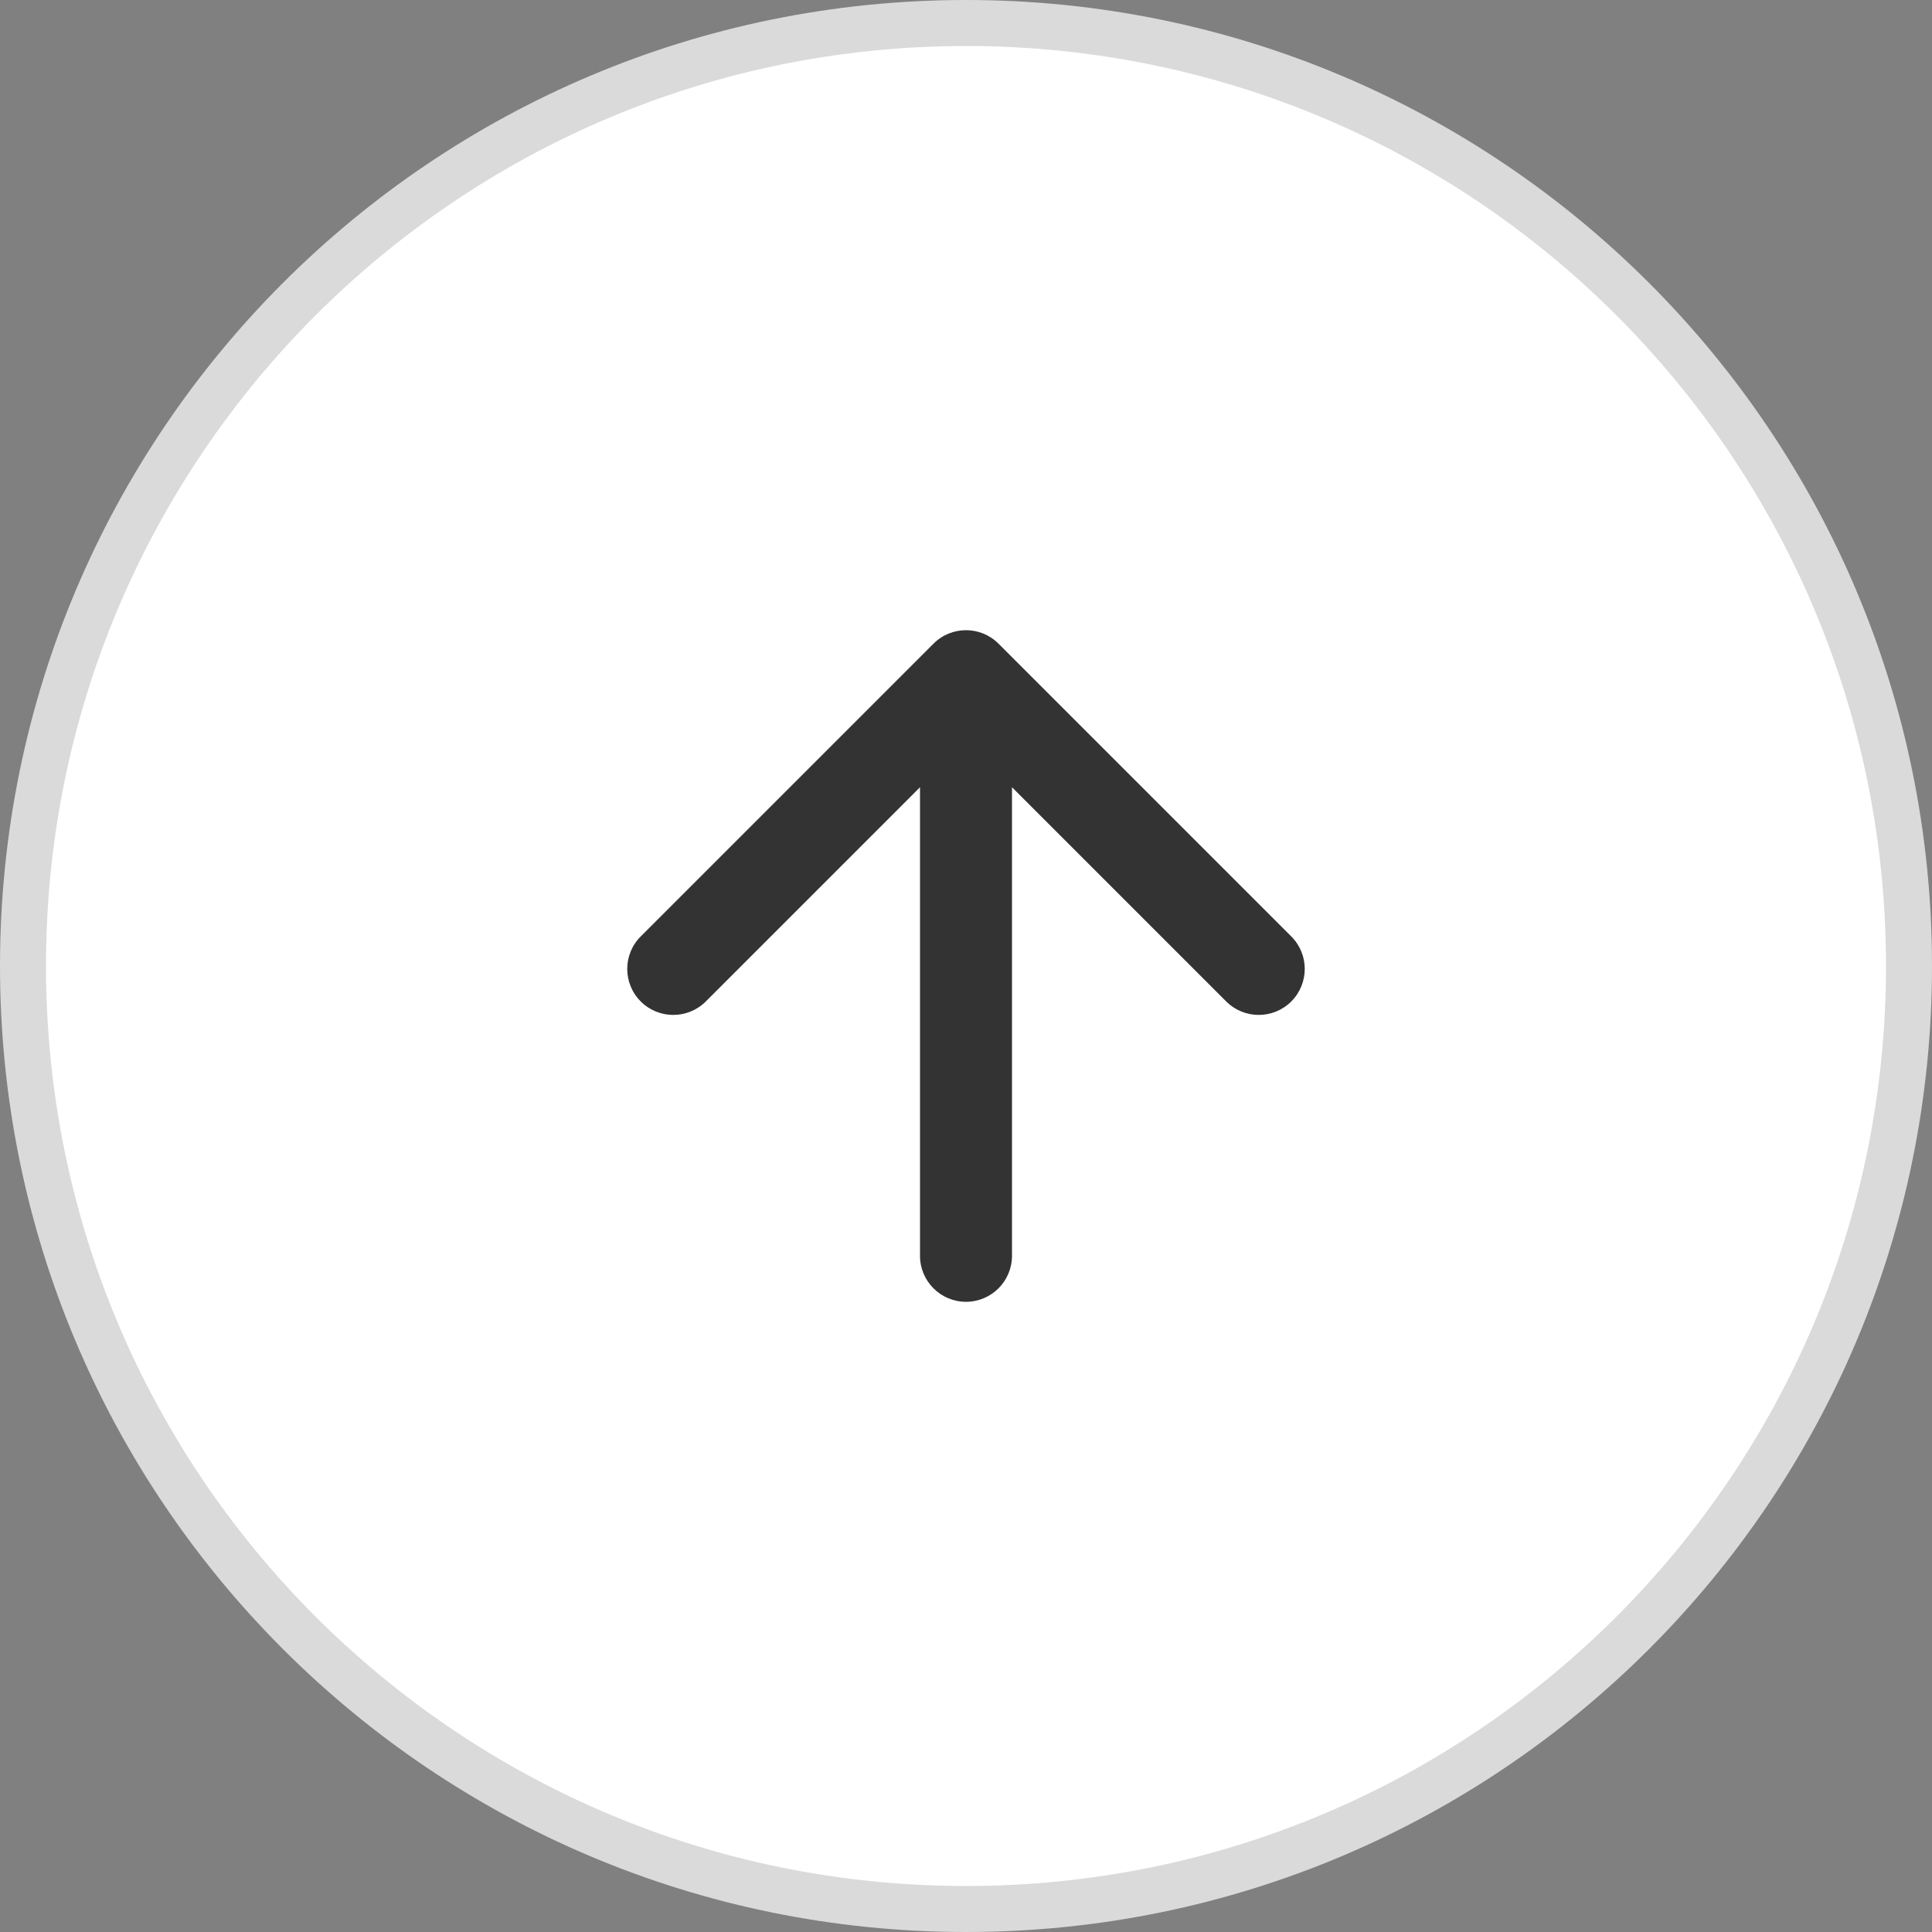
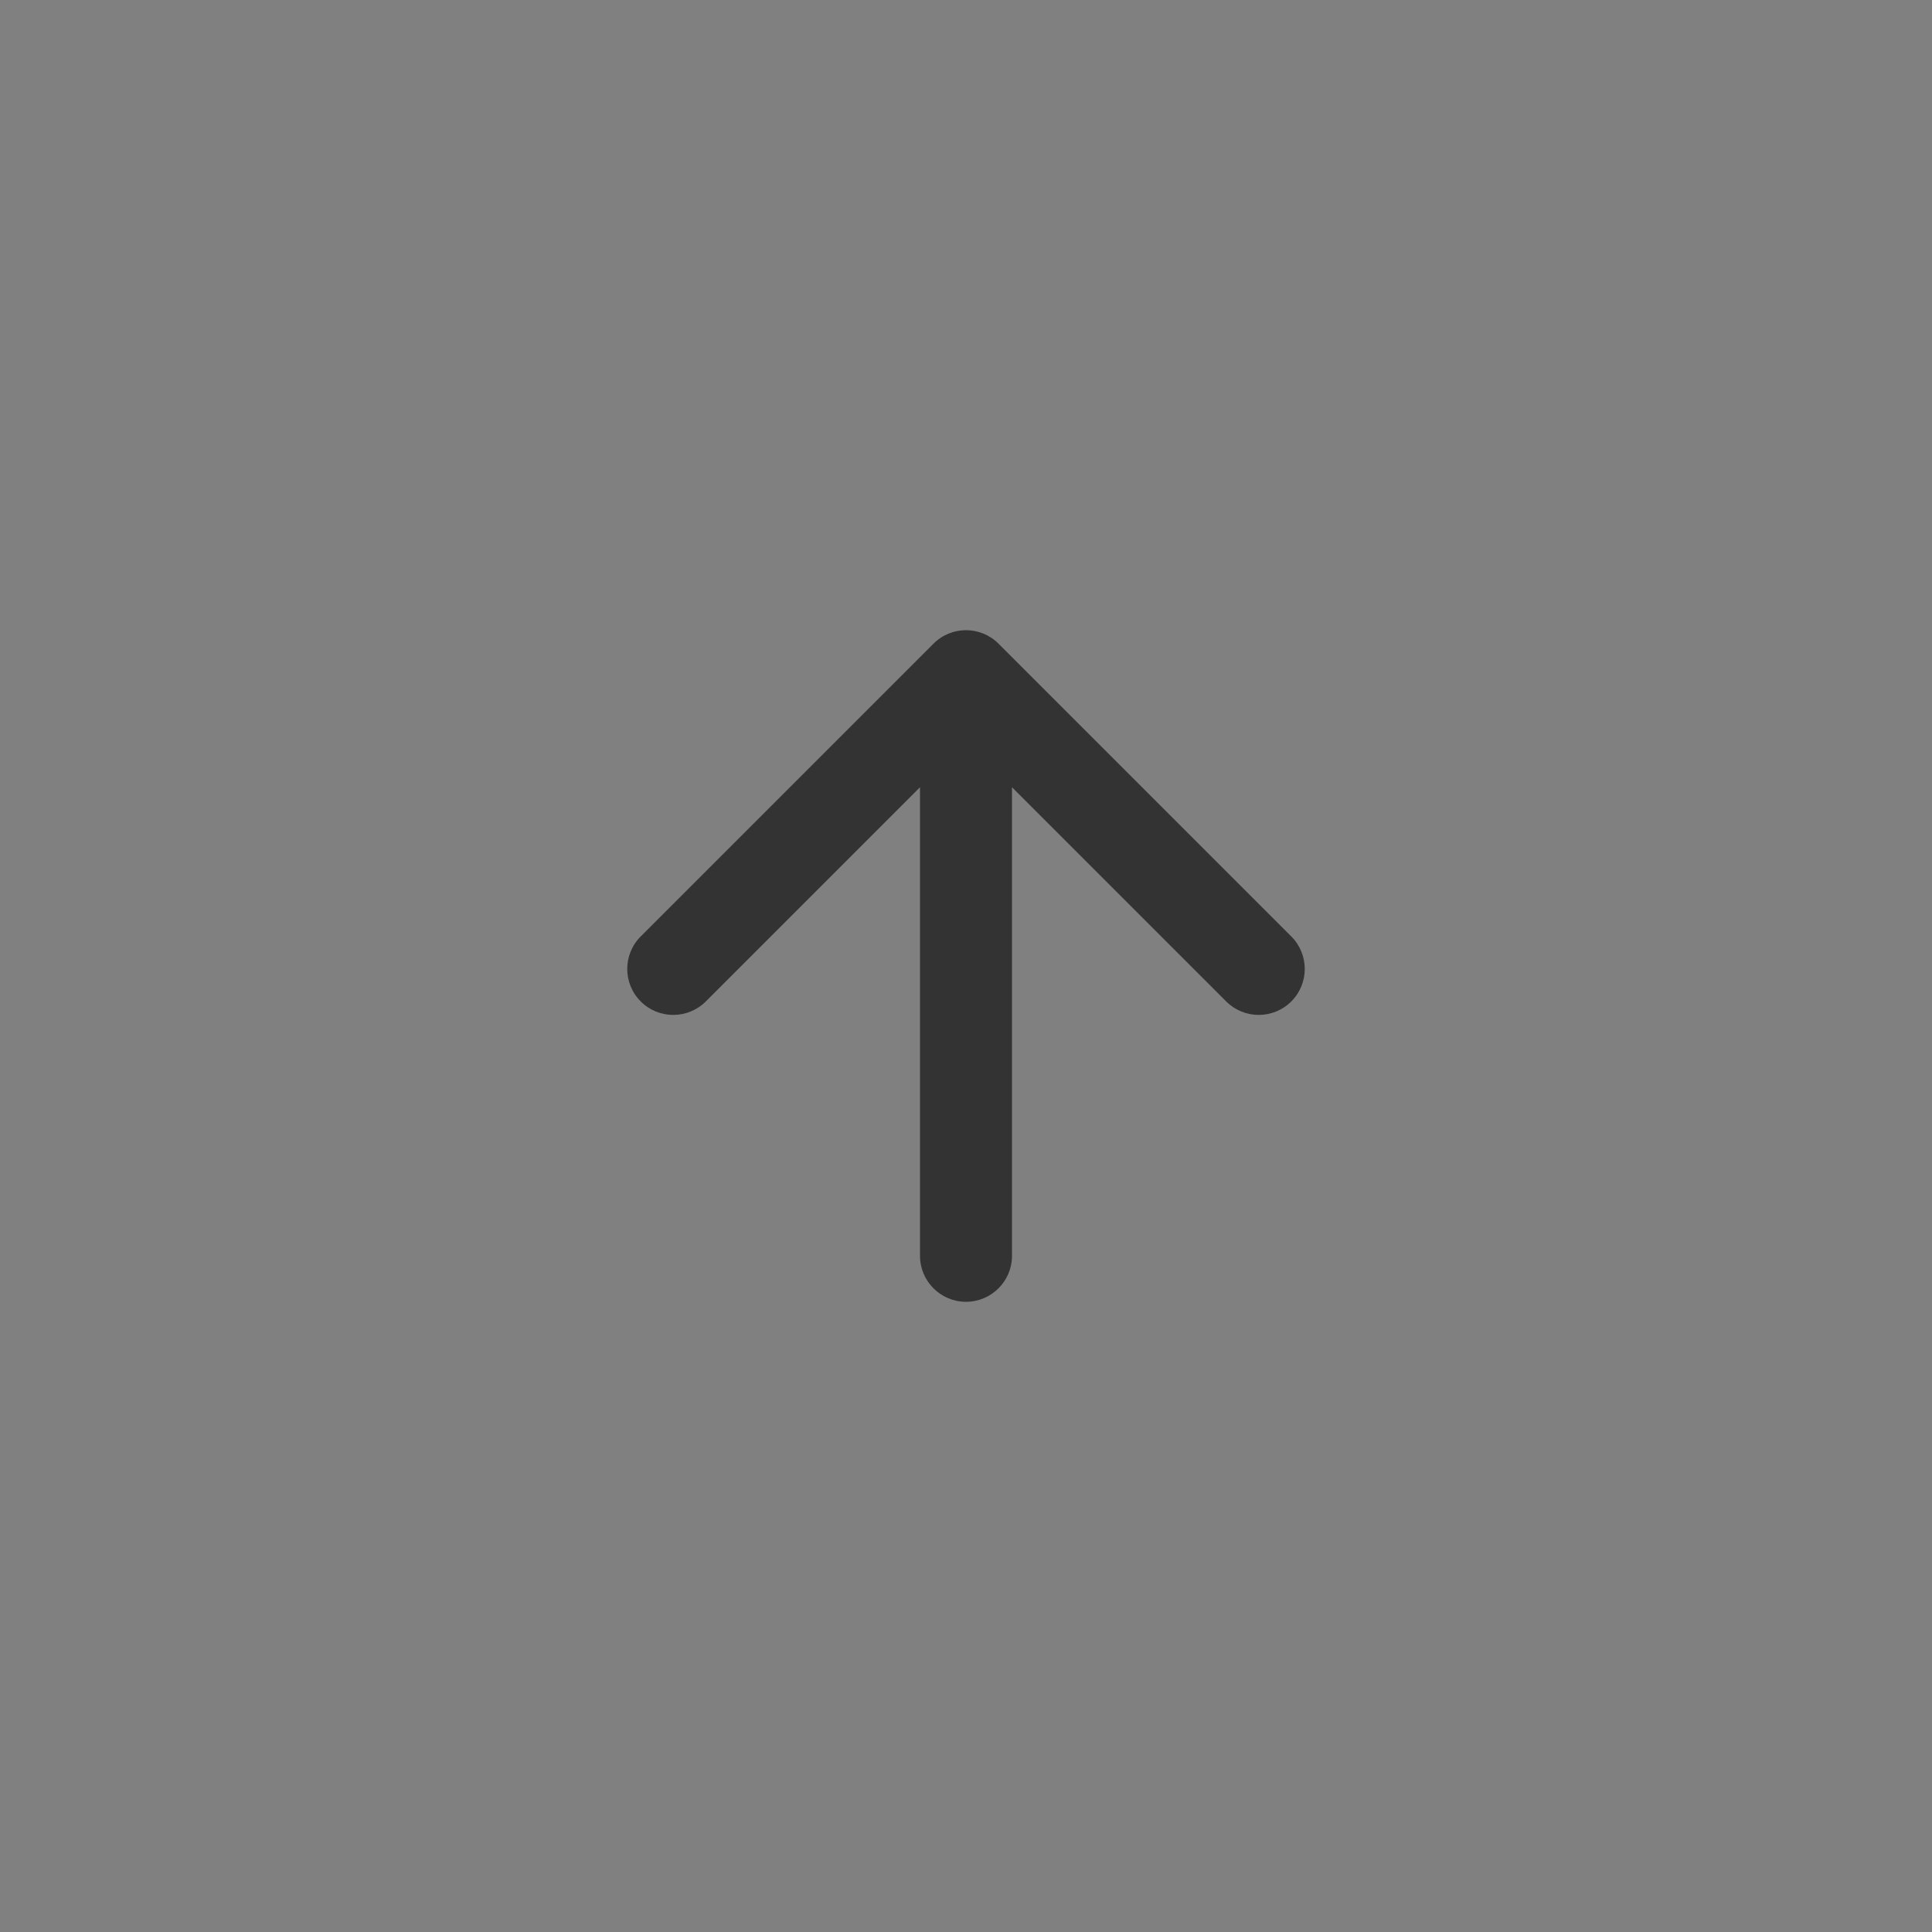
<svg xmlns="http://www.w3.org/2000/svg" width="42" height="42" viewBox="0 0 42 42" fill="none">
  <rect x="0" y="0" width="42" height="42" fill="#808080" stroke="none" />
-   <path d="M21 0.5C32.322 0.5 41.5 9.678 41.5 21C41.5 32.322 32.322 41.5 21 41.5C9.678 41.5 0.5 32.322 0.5 21C0.5 9.678 9.678 0.5 21 0.5Z" fill="white" stroke="#DADADA" />
  <path d="M20 27.3C20 27.852 20.448 28.3 21 28.3C21.552 28.3 22 27.852 22 27.3L21 27.3L20 27.3ZM21.707 13.993C21.317 13.602 20.683 13.602 20.293 13.993L13.929 20.357C13.538 20.747 13.538 21.38 13.929 21.771C14.319 22.161 14.953 22.161 15.343 21.771L21 16.114L26.657 21.771C27.047 22.161 27.68 22.161 28.071 21.771C28.462 21.38 28.462 20.747 28.071 20.357L21.707 13.993ZM21 27.3L22 27.3L22 14.7L21 14.7L20 14.7L20 27.3L21 27.3Z" fill="#333333" />
</svg>